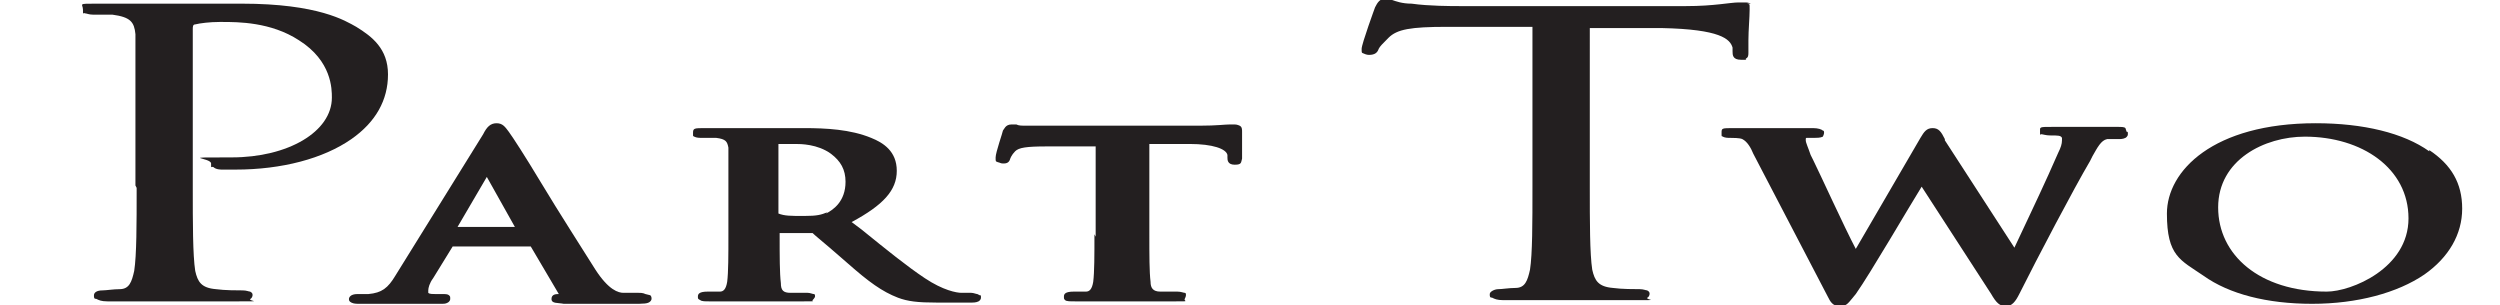
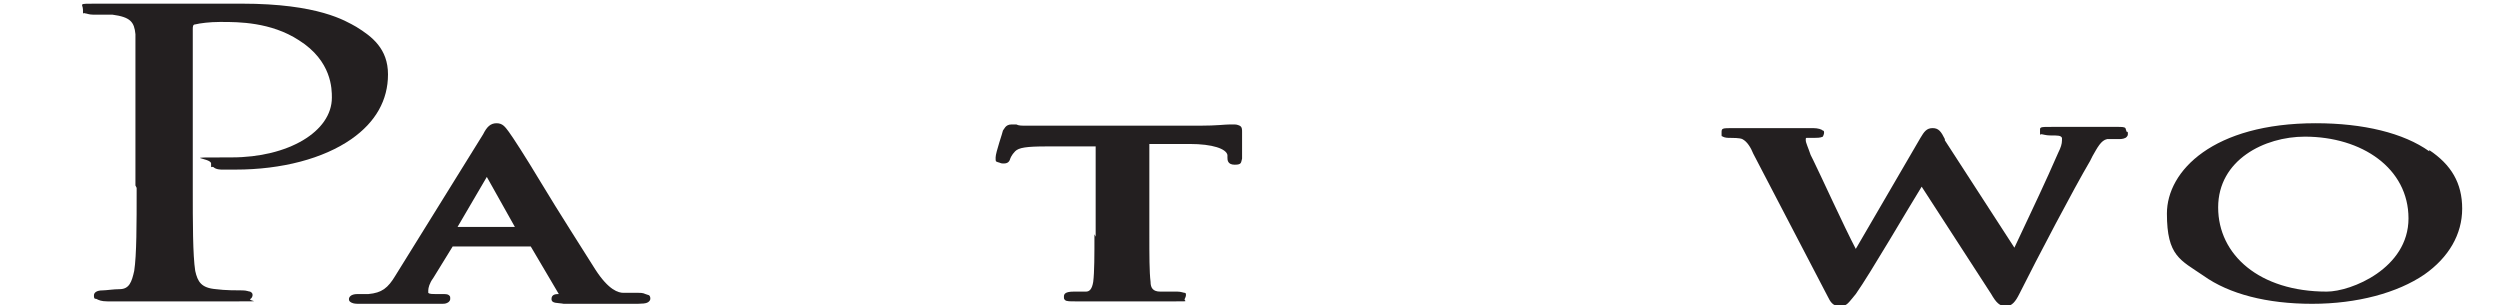
<svg xmlns="http://www.w3.org/2000/svg" version="1.1" viewBox="0 0 204.9 25">
  <defs>
    <style>
      .cls-1 {
        fill: #231f20;
      }
    </style>
  </defs>
  <g>
    <g id="Layer_1">
      <g>
        <path class="cls-1" d="M11.2,15.4c0,3,0,5.5-.2,6.8-.2.9-.4,1.5-1.2,1.5-.5,0-1.1.1-1.4.1-.5,0-.7.2-.7.4s0,.3.2.3c.2.1.4.2.9.2,1.1,0,3.2,0,4.2,0,.3,0,.5,0,.5,0,0,0,.3,0,.6,0,1.1,0,3.4,0,5.5,0s.8,0,.9-.2c.1,0,.2-.2.2-.3s0-.2-.2-.3c-.1,0-.3-.1-.6-.1-.4,0-1.5,0-2.2-.1-1.2-.1-1.5-.6-1.7-1.5-.2-1.3-.2-3.9-.2-6.8V2.4c0-.2,0-.4.2-.4.4-.1,1.2-.2,2-.2h.2c1.3,0,4,0,6.3,1.5,2.7,1.7,2.7,4,2.7,4.7,0,2.8-3.6,4.9-8.2,4.9s-1.7,0-1.7.5,0,.2.2.3c.2.2.6.2.7.2h0c.2,0,.7,0,1.1,0,3.8,0,7.2-.9,9.5-2.5,2-1.4,3-3.2,3-5.3s-1.3-3.1-2.6-3.9c-.9-.5-3.1-1.9-9.4-1.9s-2.9,0-4.2,0c-.9,0-1.6,0-2.1,0s-.5,0-.9,0c-1.2,0-3.1,0-4.7,0s-1.1,0-1.1.5,0,.2.2.3c.1,0,.3.1.6.1.4,0,1.3,0,1.6,0,1.5.2,1.8.6,1.9,1.6,0,1,0,1.9,0,6.8v5.6Z" />
-         <path class="cls-1" d="M52.9,24.1c-.2-.1-.4-.1-.6-.1-.3,0-.7,0-1.2,0-.4,0-1.2-.2-2.3-1.9-1-1.6-3-4.7-4.5-7.2-1.2-2-2.3-3.7-2.6-4.1-.3-.4-.5-.7-1-.7s-.8.3-1.1.9c0,0-7.2,11.6-7.2,11.6-.6,1-1.1,1.4-2.2,1.5-.2,0-.6,0-.9,0-.6,0-.7.3-.7.4s0,.2.2.3c.2.1.4.1.7.1,1,0,2.1,0,2.8,0,.3,0,.5,0,.6,0,.4,0,1,0,1.5,0,.5,0,1.1,0,1.6,0s.5,0,.7-.1c0,0,.2-.1.2-.3s0-.2-.1-.3c-.1-.1-.3-.1-.6-.1h-.4c-.4,0-.6,0-.7-.1,0,0,0,0,0-.2,0-.2.1-.6.4-1,0,0,1.6-2.6,1.6-2.6t0,0h6.4c0,0,2.3,3.9,2.3,3.9,0,0,0,0,0,0,0,0,0,0,0,0-.2,0-.6,0-.6.4s.5.3,1,.4h.1c2.3,0,4.5,0,5.5,0s1.3,0,1.5-.2c0,0,.1-.1.1-.2s0-.2-.1-.3ZM37.5,18.6l2.4-4.1,2.3,4.1h-4.8Z" />
-         <path class="cls-1" d="M80.1,24.1c-.1,0-.3-.1-.5-.1s-.4,0-.8,0c0,0,0,0,0,0-.4,0-1.5-.2-3-1.2-1.5-1-3.1-2.3-5.2-4l-.8-.6c2.6-1.4,3.7-2.6,3.7-4.2s-1.1-2.3-2.1-2.7c-1.7-.7-3.7-.8-5.5-.8s-1.2,0-2,0c-.8,0-1.6,0-2.1,0s-.6,0-1.2,0c-.8,0-1.9,0-2.8,0s-1,0-1,.4,0,.2.1.3c.2.1.4.1.7.1.4,0,.9,0,1.1,0,.8.1.9.3,1,.8,0,.6,0,1.1,0,3.9v3.2c0,1.7,0,3.1-.1,3.9-.1.6-.3.8-.6.8-.3,0-.7,0-1,0-.7,0-.8.2-.8.4s0,.2.2.3c.1.1.4.1.7.1.7,0,1.6,0,2.4,0,.5,0,.9,0,1.2,0s.5,0,.9,0c.9,0,2.2,0,3.3,0s.6,0,.7-.1c0,0,.2-.2.2-.3s0-.2-.1-.2c-.1,0-.3-.1-.5-.1-.3,0-1,0-1.4,0-.6,0-.8-.2-.8-.8-.1-.8-.1-2.2-.1-3.9v-.2c.4,0,2.4,0,2.4,0,.2,0,.2,0,.3,0,.2.2.7.6,1.4,1.2l1.5,1.3c1.7,1.5,2.8,2.3,4.1,2.8.8.3,1.6.4,3.2.4h2.7c.3,0,.5,0,.7-.1,0,0,.2-.1.2-.3s0-.2-.1-.2ZM67.8,17.4c-.5.2-.8.3-1.9.3s-1.6,0-2.1-.2c0,0,0,0,0,0h0s0,0,0,0c0,0,0,0,0,0,0,0,0,0,0-.1v-5.6s0,0,0,0c0,0,0,0,0,0,0,0,0,0,0,0,0,0,0,0,0,0,0,0,0,0,0,0,.3,0,1,0,1.4,0s1.8,0,2.9.8c.8.6,1.2,1.3,1.2,2.3,0,1.6-1,2.3-1.6,2.6Z" />
+         <path class="cls-1" d="M52.9,24.1c-.2-.1-.4-.1-.6-.1-.3,0-.7,0-1.2,0-.4,0-1.2-.2-2.3-1.9-1-1.6-3-4.7-4.5-7.2-1.2-2-2.3-3.7-2.6-4.1-.3-.4-.5-.7-1-.7s-.8.3-1.1.9c0,0-7.2,11.6-7.2,11.6-.6,1-1.1,1.4-2.2,1.5-.2,0-.6,0-.9,0-.6,0-.7.3-.7.4s0,.2.2.3c.2.1.4.1.7.1,1,0,2.1,0,2.8,0,.3,0,.5,0,.6,0,.4,0,1,0,1.5,0,.5,0,1.1,0,1.6,0s.5,0,.7-.1c0,0,.2-.1.2-.3s0-.2-.1-.3c-.1-.1-.3-.1-.6-.1h-.4c-.4,0-.6,0-.7-.1,0,0,0,0,0-.2,0-.2.1-.6.4-1,0,0,1.6-2.6,1.6-2.6t0,0h6.4c0,0,2.3,3.9,2.3,3.9,0,0,0,0,0,0,0,0,0,0,0,0-.2,0-.6,0-.6.4s.5.3,1,.4c2.3,0,4.5,0,5.5,0s1.3,0,1.5-.2c0,0,.1-.1.1-.2s0-.2-.1-.3ZM37.5,18.6l2.4-4.1,2.3,4.1h-4.8Z" />
        <path class="cls-1" d="M89.7,19.2c0,1.7,0,3.1-.1,3.9-.1.6-.3.8-.6.8-.3,0-.7,0-1,0-.7,0-.8.2-.8.4s0,.2.1.3c.1.1.4.1.8.1.7,0,1.5,0,2.3,0,.6,0,1.1,0,1.4,0s.8,0,1.4,0c.9,0,2,0,3.2,0s.6,0,.7-.2c0,0,.1-.2.1-.3s0-.2-.1-.2c-.1,0-.3-.1-.6-.1s-1,0-1.4,0c-.6,0-.8-.3-.8-.8-.1-.8-.1-2.2-.1-3.9v-7.6l-.3.2h3.6c1.9,0,3,.4,3.1.9,0,0,0,.2,0,.2,0,.2,0,.6.6.6s.5-.2.6-.5h0c0-.3,0-.7,0-1.2,0-.4,0-.8,0-1s0-.4-.2-.5c0,0-.2-.1-.4-.1s-.2,0-.4,0c-.4,0-1.1.1-2.4.1h-11.4c-.9,0-2,0-2.9,0-.4,0-.6,0-.8-.1-.2,0-.3,0-.4,0-.5,0-.6.4-.7.5,0,.1-.6,1.8-.6,2.2s0,.3.2.4c.1,0,.2.1.4.1s.5,0,.6-.4c0,0,.1-.3.4-.6.3-.3.9-.4,2.6-.4,0,0,4.3,0,4.3,0l-.3-.2v7.6Z" />
-         <path class="cls-1" d="M143.5.3c0,0-.2-.1-.4-.1s-.3,0-.6,0c-.7,0-2,.3-4.3.3h-18.6c-.6,0-2.5,0-3.9-.2-.8,0-1.3-.2-1.6-.3-.2,0-.4-.1-.6-.1-.4,0-.6.3-.8.7h0c0,0-1.1,3-1.1,3.4s0,.3.2.4c0,0,.2.1.4.1.5,0,.7-.2.8-.5.1-.2.3-.4.8-.9.7-.7,1.8-.9,4.8-.9,0,0,5.6,0,7,0v13.1c0,3,0,5.5-.2,6.8-.2.9-.4,1.5-1.2,1.5-.5,0-1.1.1-1.4.1s-.7.2-.7.4,0,.3.2.3c.2.1.4.2.9.2,1.1,0,2.9,0,4,0,.4,0,.8,0,.8,0s.3,0,.6,0c1.1,0,3.4,0,5.5,0s.8,0,.9-.2c.1,0,.2-.2.2-.3s0-.2-.2-.3c-.1,0-.3-.1-.6-.1-.4,0-1.5,0-2.2-.1-1.2-.1-1.5-.6-1.7-1.5-.2-1.3-.2-3.9-.2-6.8V2.3h5.9c4.8.1,5.6.9,5.8,1.6,0,0,0,.3,0,.3,0,.3,0,.7.7.7s.3,0,.4-.1c.2-.1.2-.3.2-.5s0-.5,0-1c0-.8.1-1.9.1-2.5s0-.4-.2-.5Z" />
        <path class="cls-1" d="M174.2,10.5c-.1-.1-.3-.1-.7-.1-.7,0-1.4,0-1.9,0-.2,0-.4,0-.4,0s-.2,0-.4,0c-.5,0-1.5,0-2.6,0s-1,0-1,.4,0,.2.1.2c.1,0,.4.1.7.1.7,0,.9,0,1,.2,0,0,0,0,0,.2,0,.3-.1.6-.3,1l-.8,1.8c-.9,2-2.2,4.7-2.8,6l-5.7-8.8s0-.1,0-.1c-.3-.6-.5-.9-1-.9s-.7.3-1,.8c0,0-4.2,7.2-5.3,9.1-.9-1.7-3-6.3-3.5-7.3,0,0-.2-.4-.2-.4-.2-.6-.4-1-.4-1.2s0-.2.1-.2c.2,0,.4,0,.6,0s.5,0,.7-.1c0,0,.1-.2.1-.3s0-.2-.1-.2c-.1-.1-.4-.2-.8-.2-1.2,0-2.2,0-2.8,0-.2,0-.4,0-.4,0s-.3,0-.5,0c-.7,0-1.8,0-2.8,0s-1,0-1,.4,0,.2.1.3c.2.1.4.1.6.1s.8,0,1,.1c.4.2.7.7.9,1.2,0,0,6.1,11.7,6.1,11.7.2.4.4.8,1,.8s.7-.3,1.3-1h0c1.2-1.7,4.4-7.2,5.4-8.8l5.7,8.8c.4.7.7,1,1.2,1s.8-.4,1.1-1c1.5-3,4.5-8.7,5.8-10.9l.2-.4c.4-.7.7-1.3,1.2-1.4.3,0,.7,0,.9,0s.4,0,.6-.1c0,0,.2-.1.2-.3s0-.2-.1-.2Z" />
        <path class="cls-1" d="M199.1,12.4c-2.1-1.5-5.4-2.3-9.3-2.3-8.4,0-12.2,3.9-12.2,7.4s1.1,3.8,3,5.1c2.1,1.5,5.2,2.3,8.9,2.3s7-.9,9.2-2.4c2-1.4,3.1-3.3,3.1-5.4s-.9-3.6-2.7-4.8ZM190.7,23.9c-5.5,0-8.9-3-8.9-6.9s3.8-5.8,7.1-5.8c4.7,0,8.5,2.6,8.5,6.7s-4.7,6-6.7,6Z" />
      </g>
    </g>
  </g>
</svg>